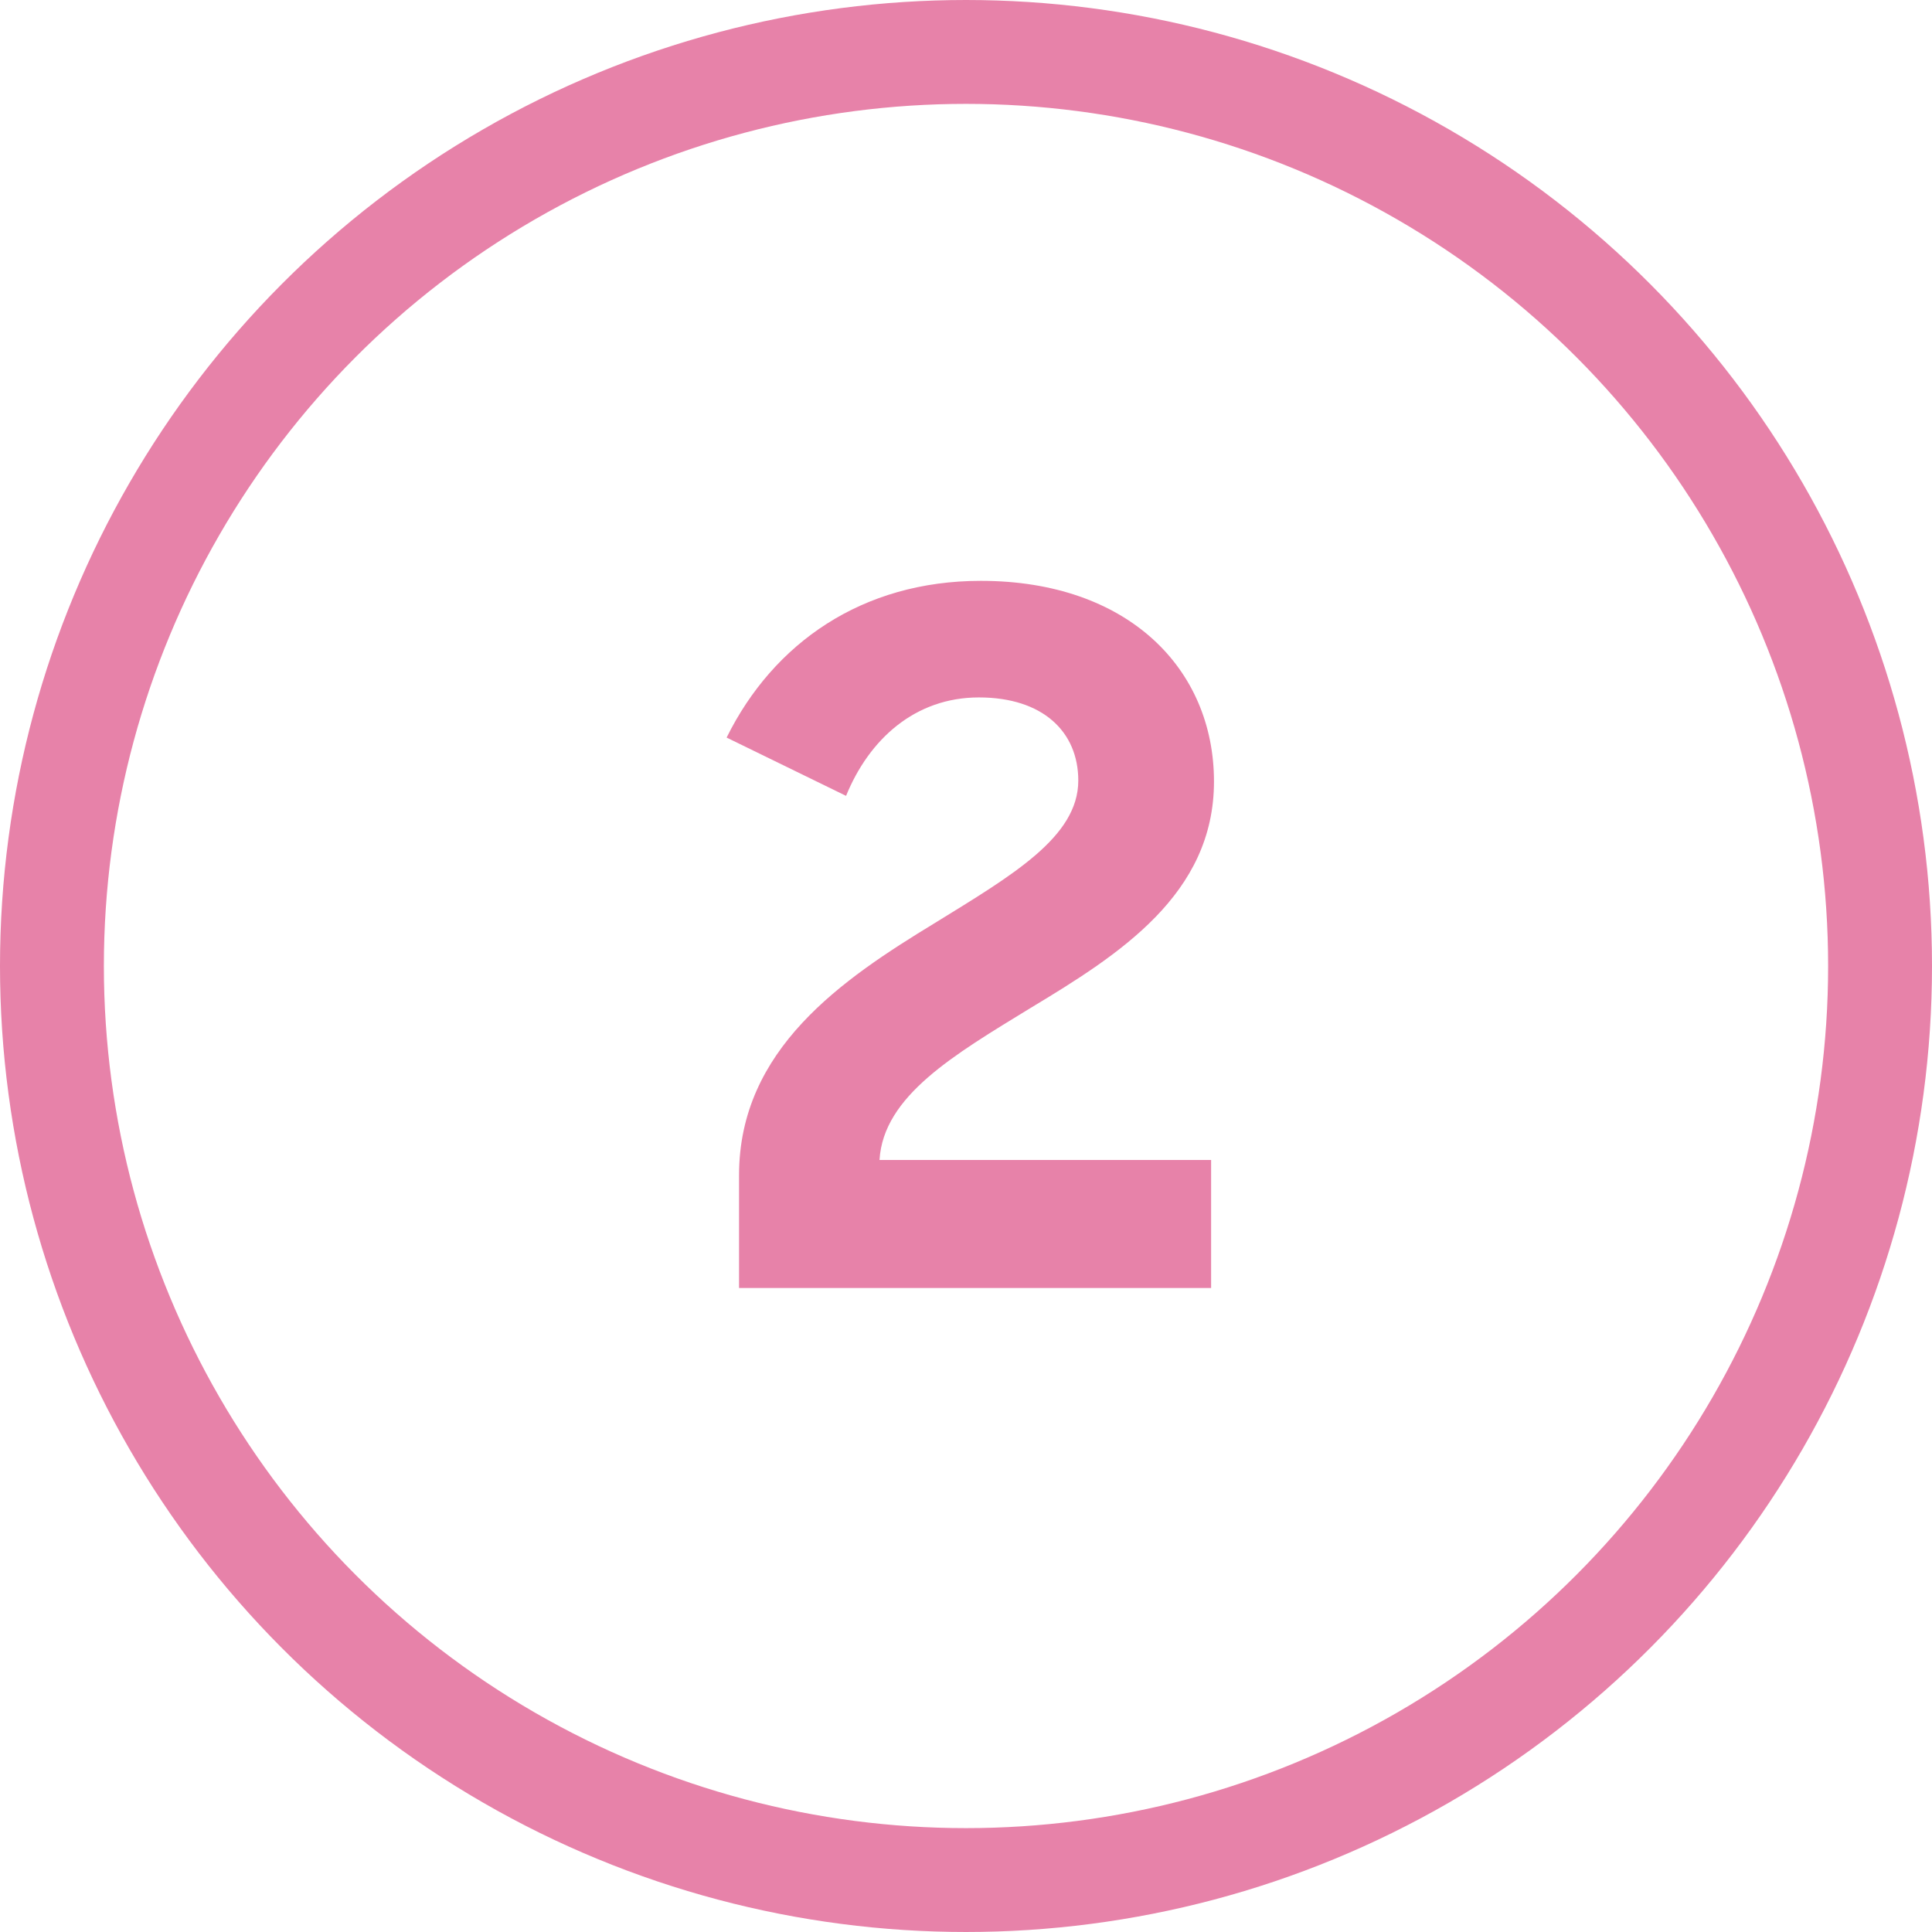
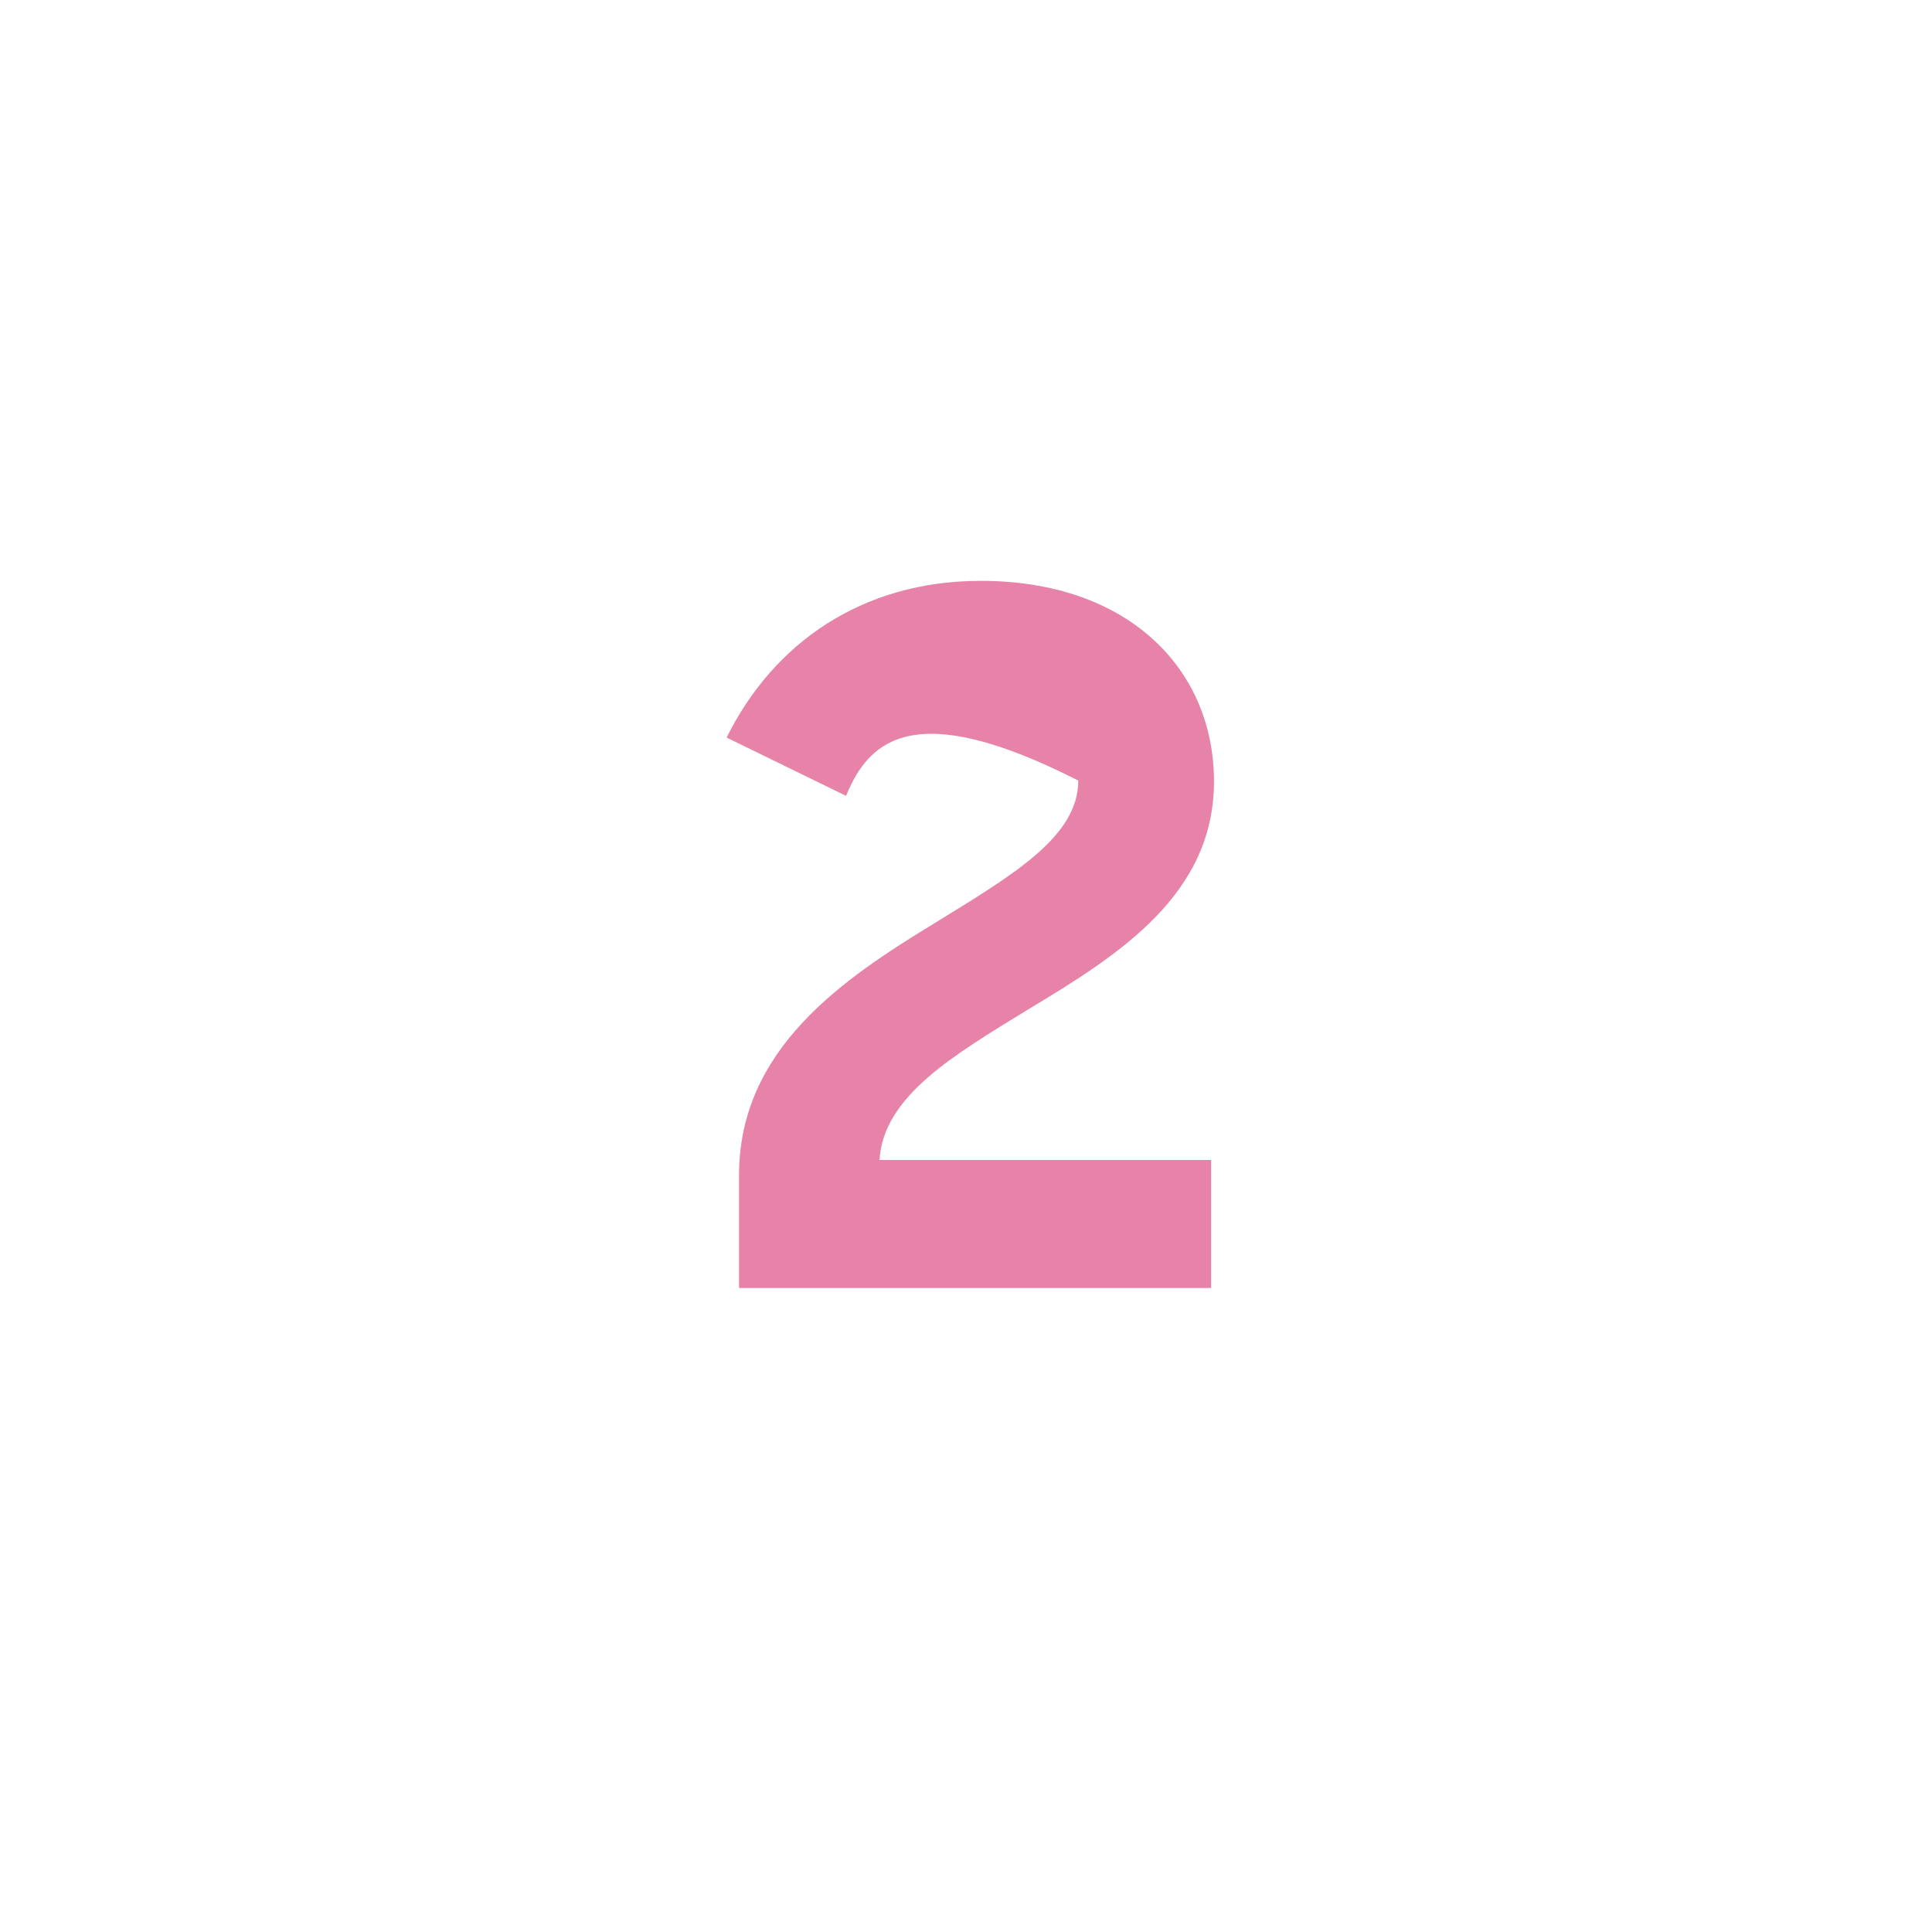
<svg xmlns="http://www.w3.org/2000/svg" width="93" height="93" viewBox="0 0 93 93" fill="none">
-   <path d="M35.575 62V56.572C35.575 50.5 40.543 47.142 45.005 44.428C48.731 42.128 51.905 40.288 51.905 37.574C51.905 35.228 50.203 33.572 47.121 33.572C44.039 33.572 41.831 35.596 40.727 38.31L34.977 35.504C37.231 30.95 41.509 27.96 47.213 27.96C54.297 27.96 58.437 32.192 58.437 37.62C58.437 43.048 53.883 45.946 49.605 48.522C45.925 50.776 42.521 52.754 42.337 55.836H58.299V62H35.575Z" fill="#E782A9" />
-   <circle cx="46.5" cy="46.5" r="44" stroke="#E782A9" stroke-width="5" />
+   <path d="M35.575 62V56.572C35.575 50.5 40.543 47.142 45.005 44.428C48.731 42.128 51.905 40.288 51.905 37.574C44.039 33.572 41.831 35.596 40.727 38.31L34.977 35.504C37.231 30.95 41.509 27.96 47.213 27.96C54.297 27.96 58.437 32.192 58.437 37.62C58.437 43.048 53.883 45.946 49.605 48.522C45.925 50.776 42.521 52.754 42.337 55.836H58.299V62H35.575Z" fill="#E782A9" />
</svg>